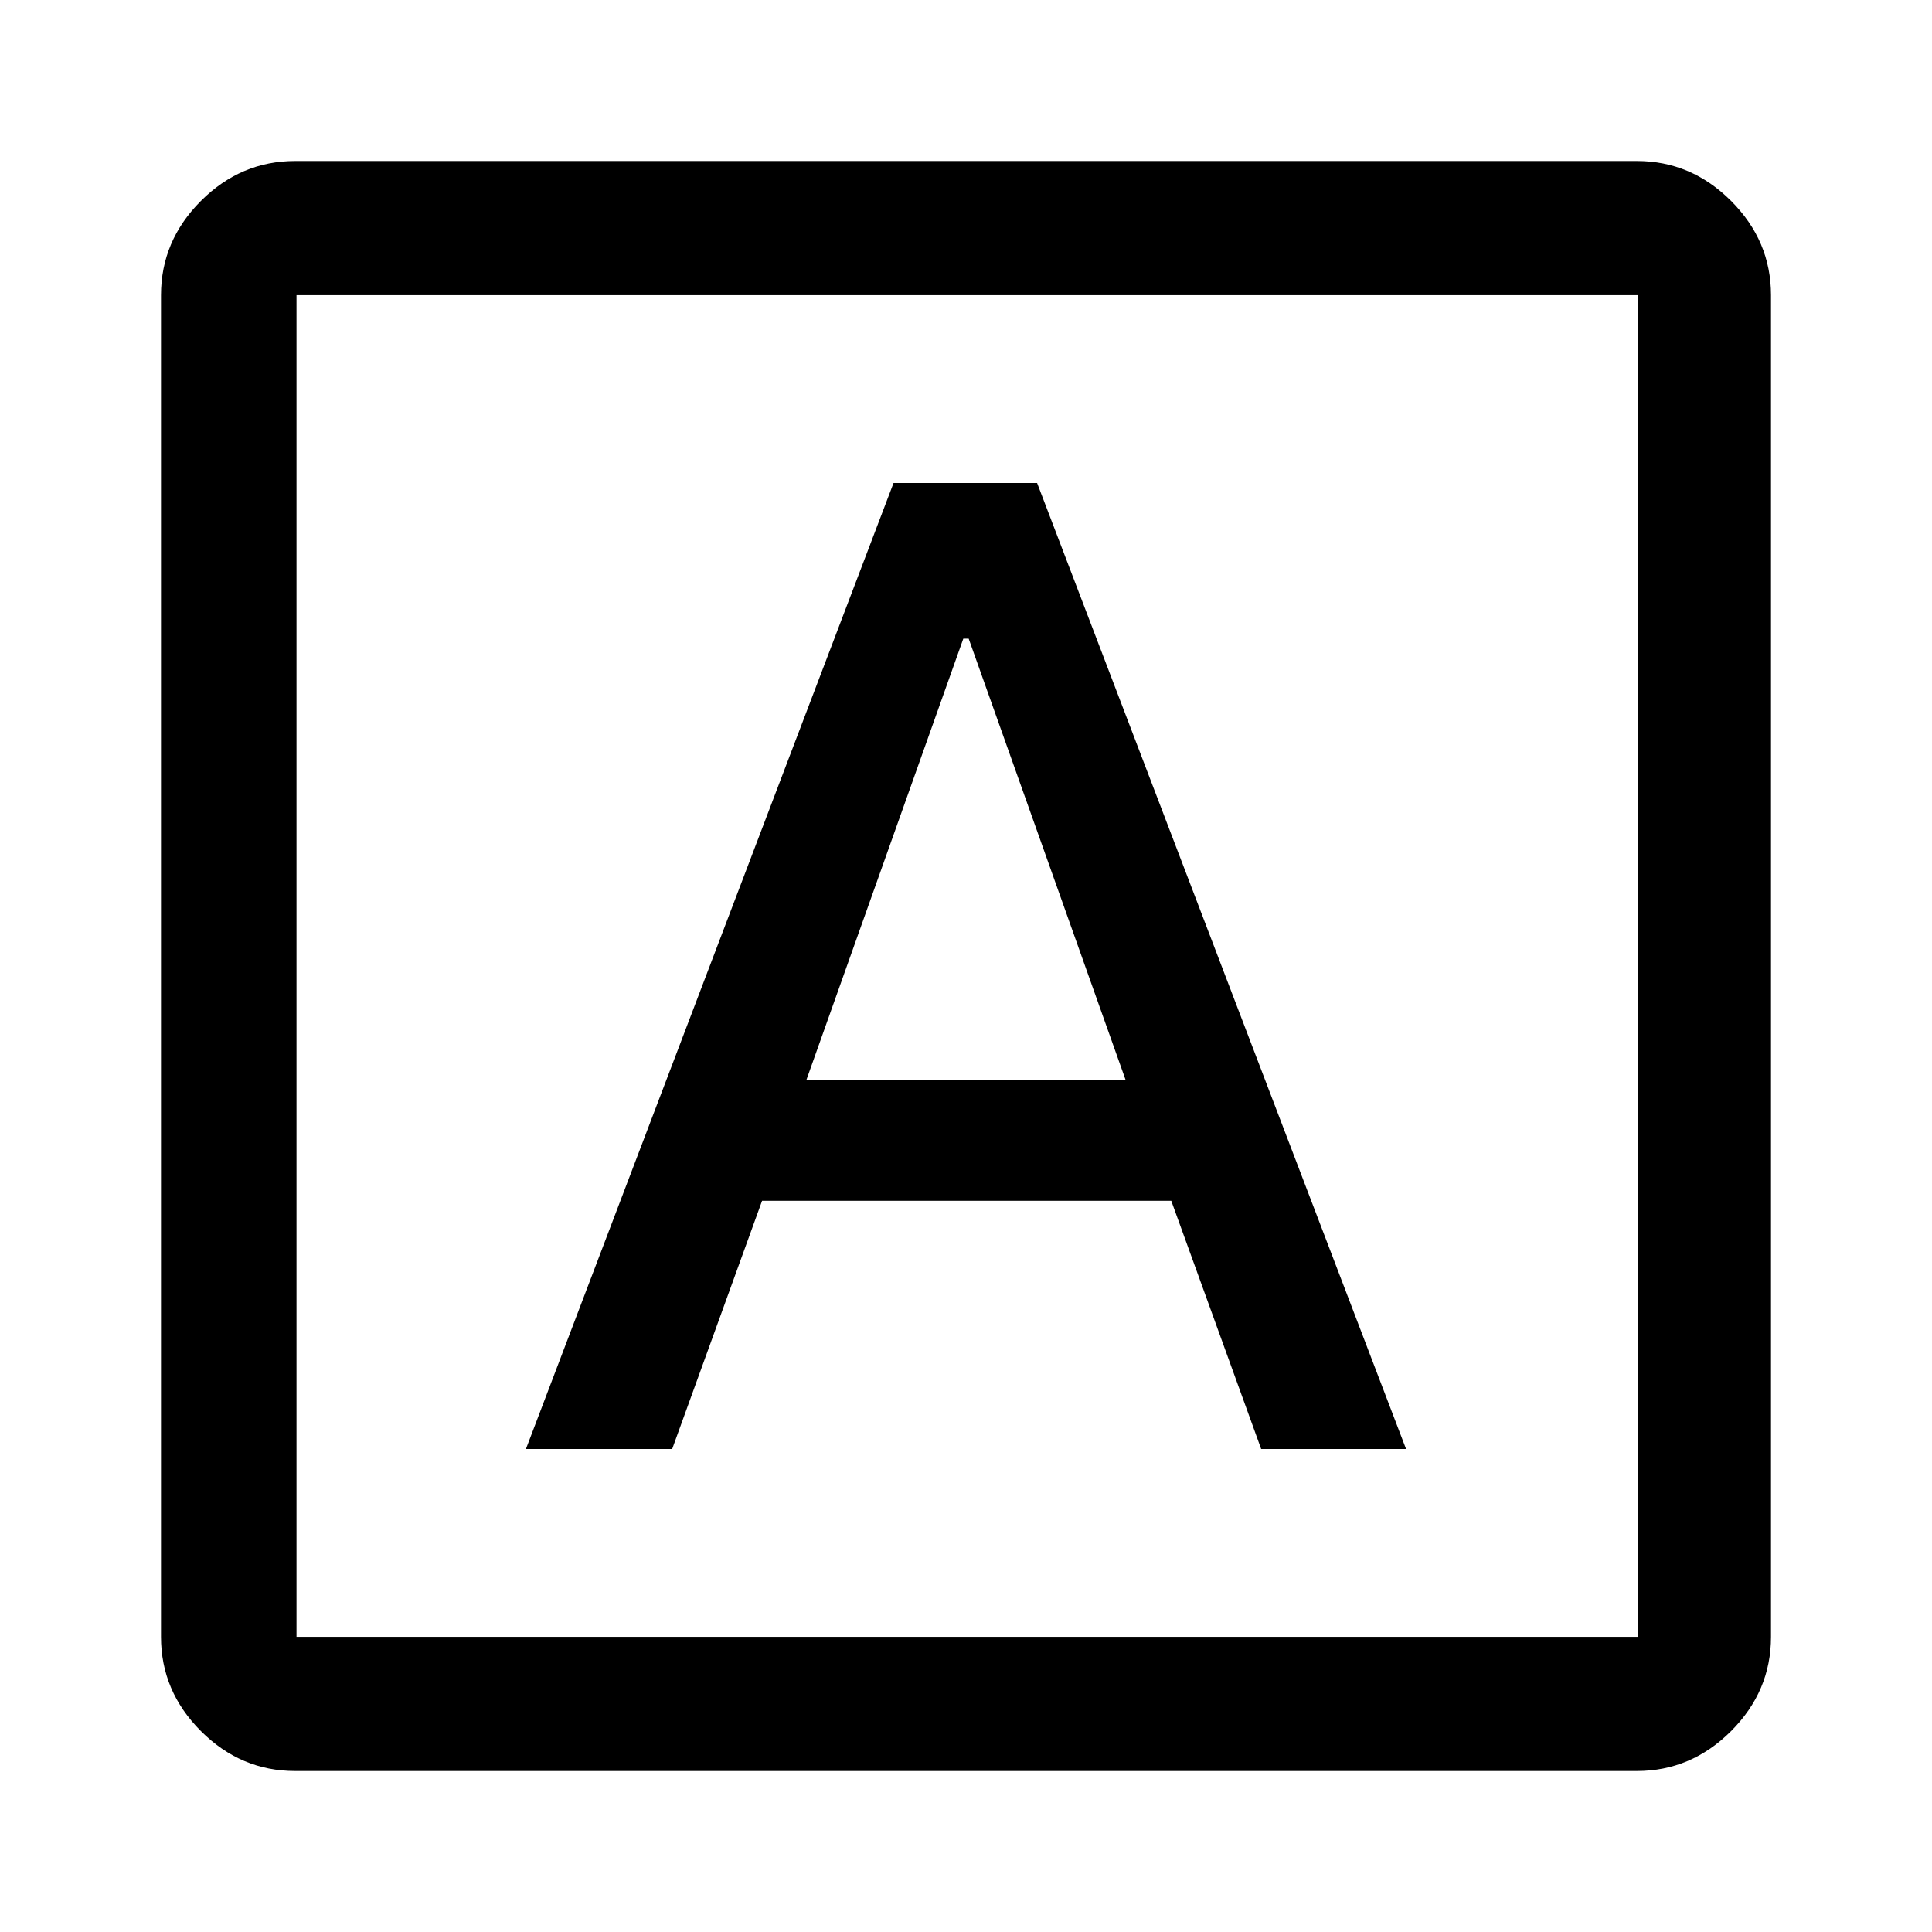
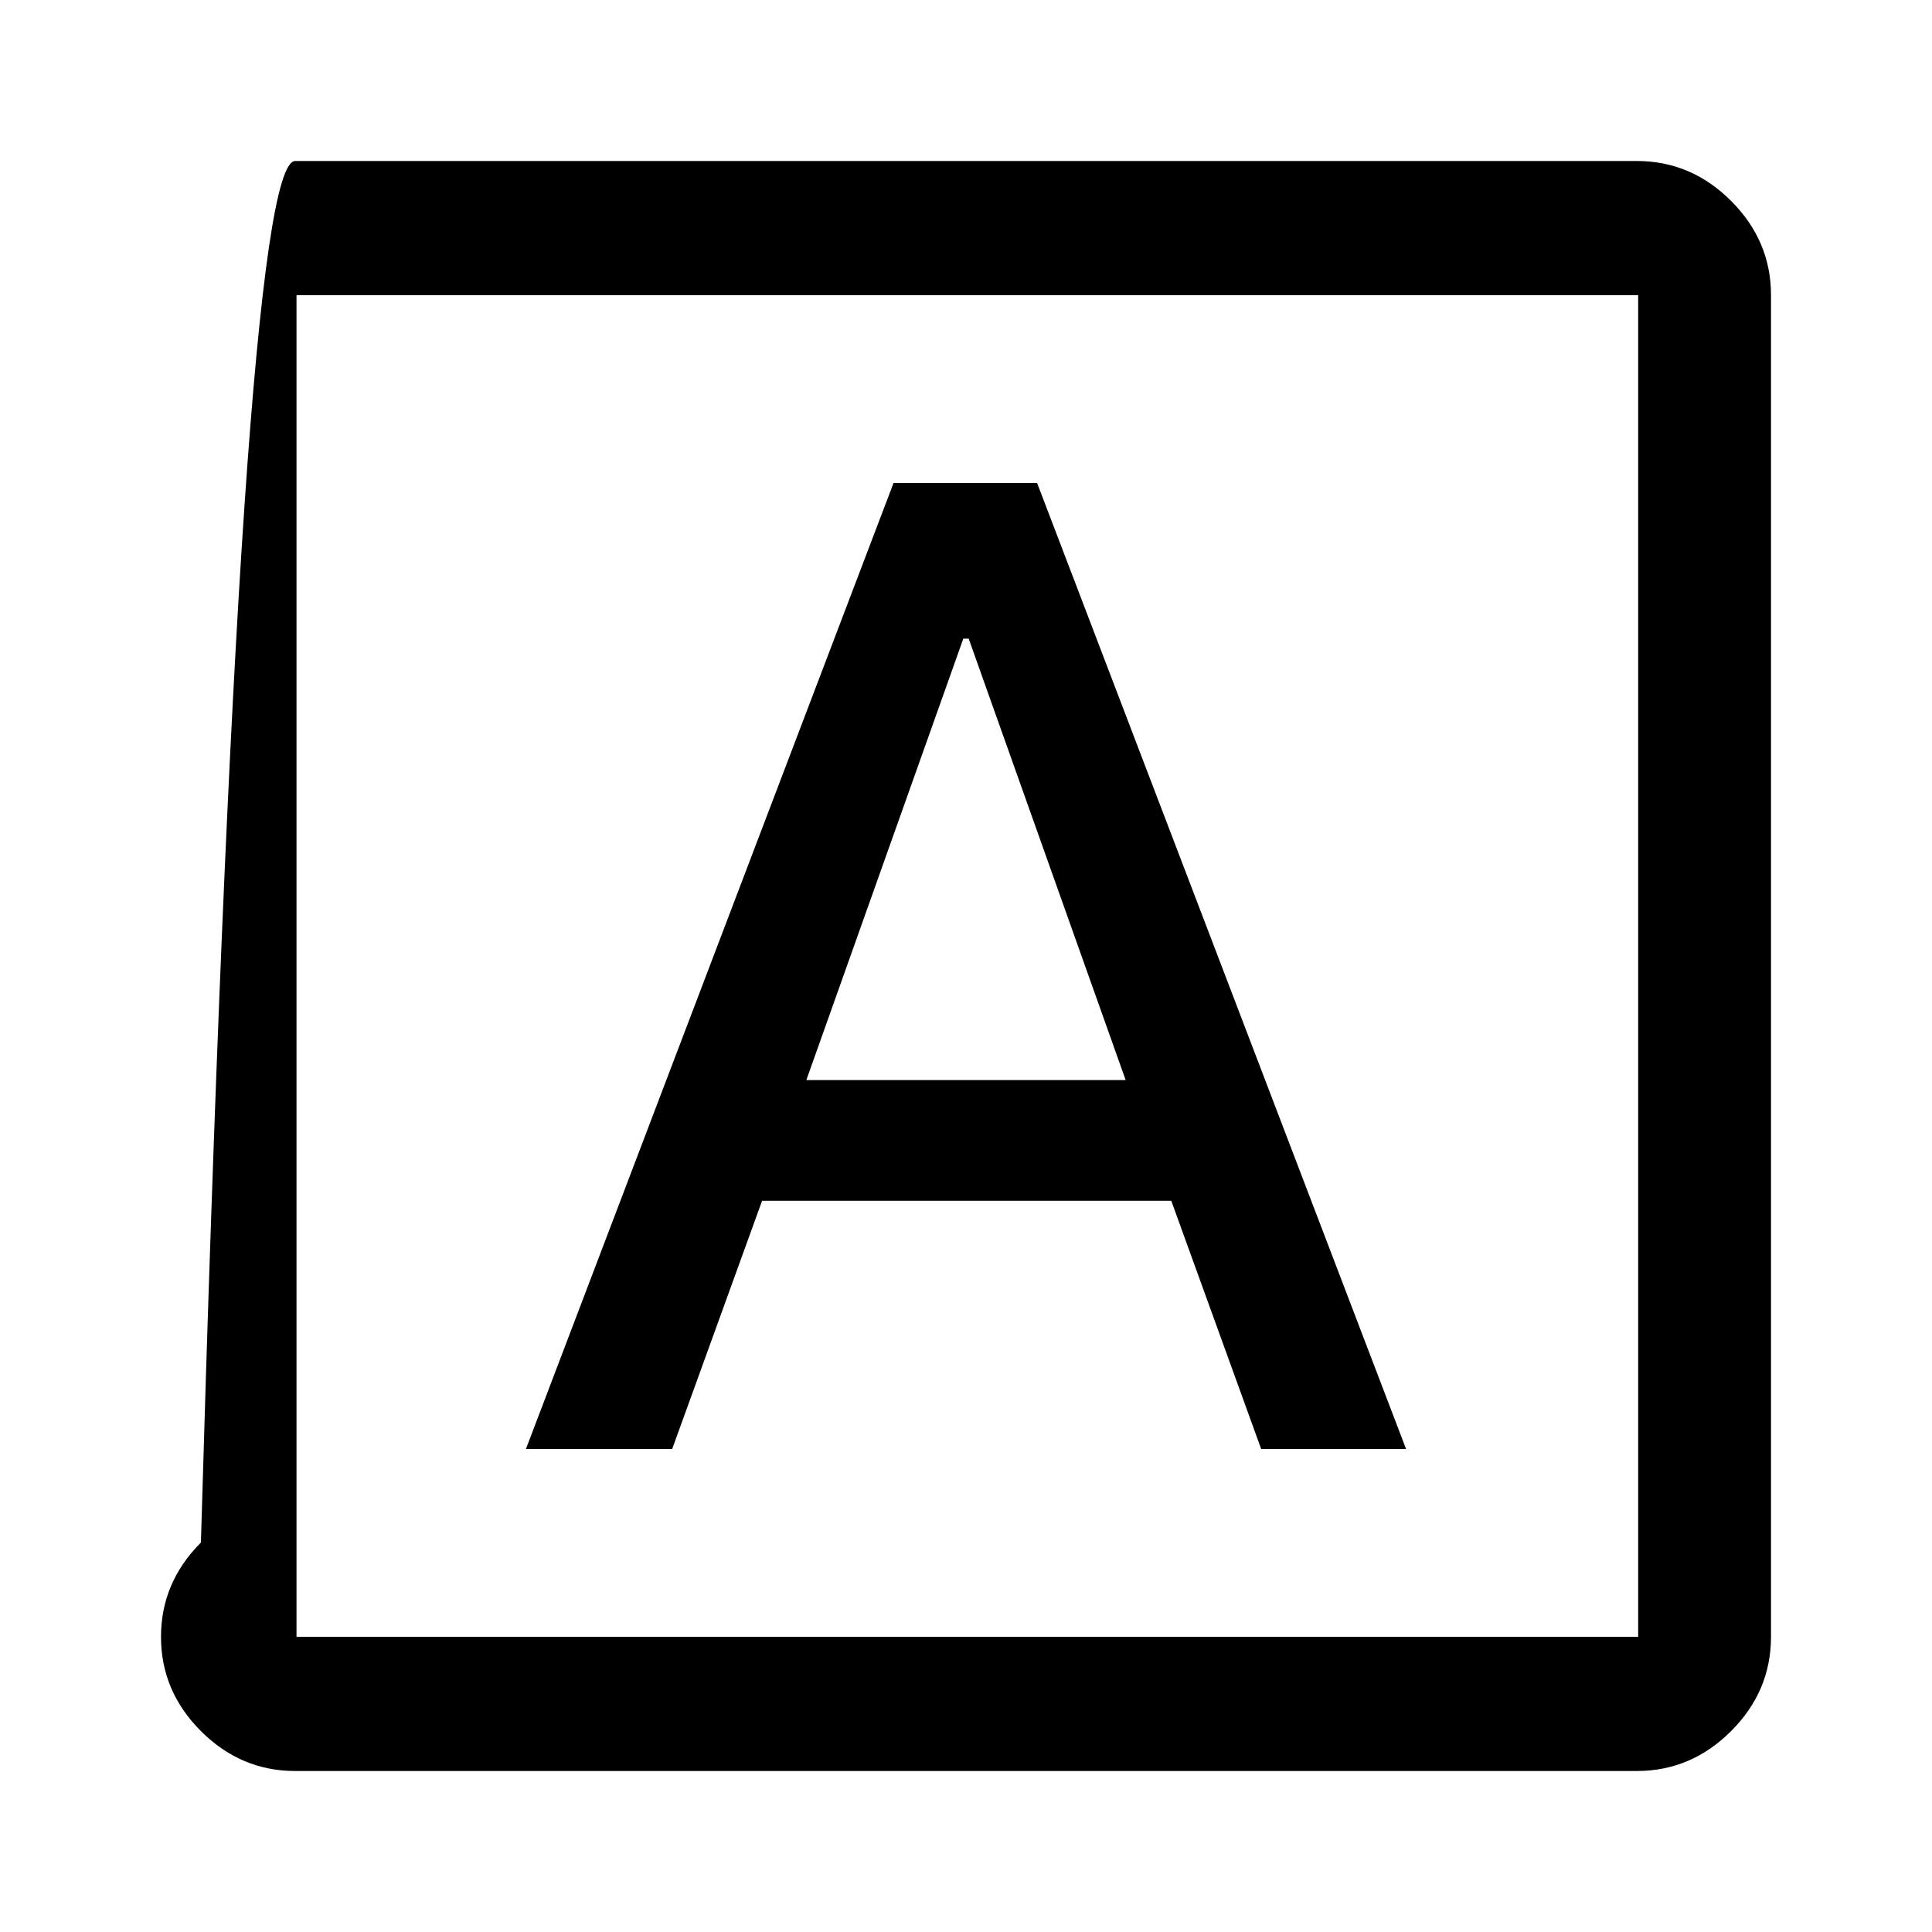
<svg xmlns="http://www.w3.org/2000/svg" id="g_a" viewBox="0 -960 960 960">
-   <path d="M261.33-240H334l44.67-123.33H582L626.67-240h72L515.33-720H444L261.33-240Zm139.34-183.33 78-219.34h2.66l78 219.34H400.67ZM146.67-80q-27 0-46.84-19.83Q80-119.67 80-146.67v-666.66q0-27 19.83-46.84Q119.67-880 146.67-880h666.66q27 0 46.84 19.83Q880-840.33 880-813.33v666.66q0 27-19.83 46.84Q840.33-80 813.33-80H146.67Zm.66-66.67H814v-666.66H147.33v666.66Zm0-666.66v666.66-666.66Z" />
+   <path d="M261.33-240H334l44.67-123.33H582L626.67-240h72L515.33-720H444L261.33-240Zm139.34-183.33 78-219.34h2.66l78 219.34H400.67ZM146.67-80q-27 0-46.84-19.83Q80-119.67 80-146.67q0-27 19.83-46.84Q119.67-880 146.67-880h666.66q27 0 46.84 19.83Q880-840.33 880-813.33v666.66q0 27-19.83 46.84Q840.33-80 813.33-80H146.67Zm.66-66.67H814v-666.66H147.33v666.66Zm0-666.66v666.66-666.66Z" />
</svg>